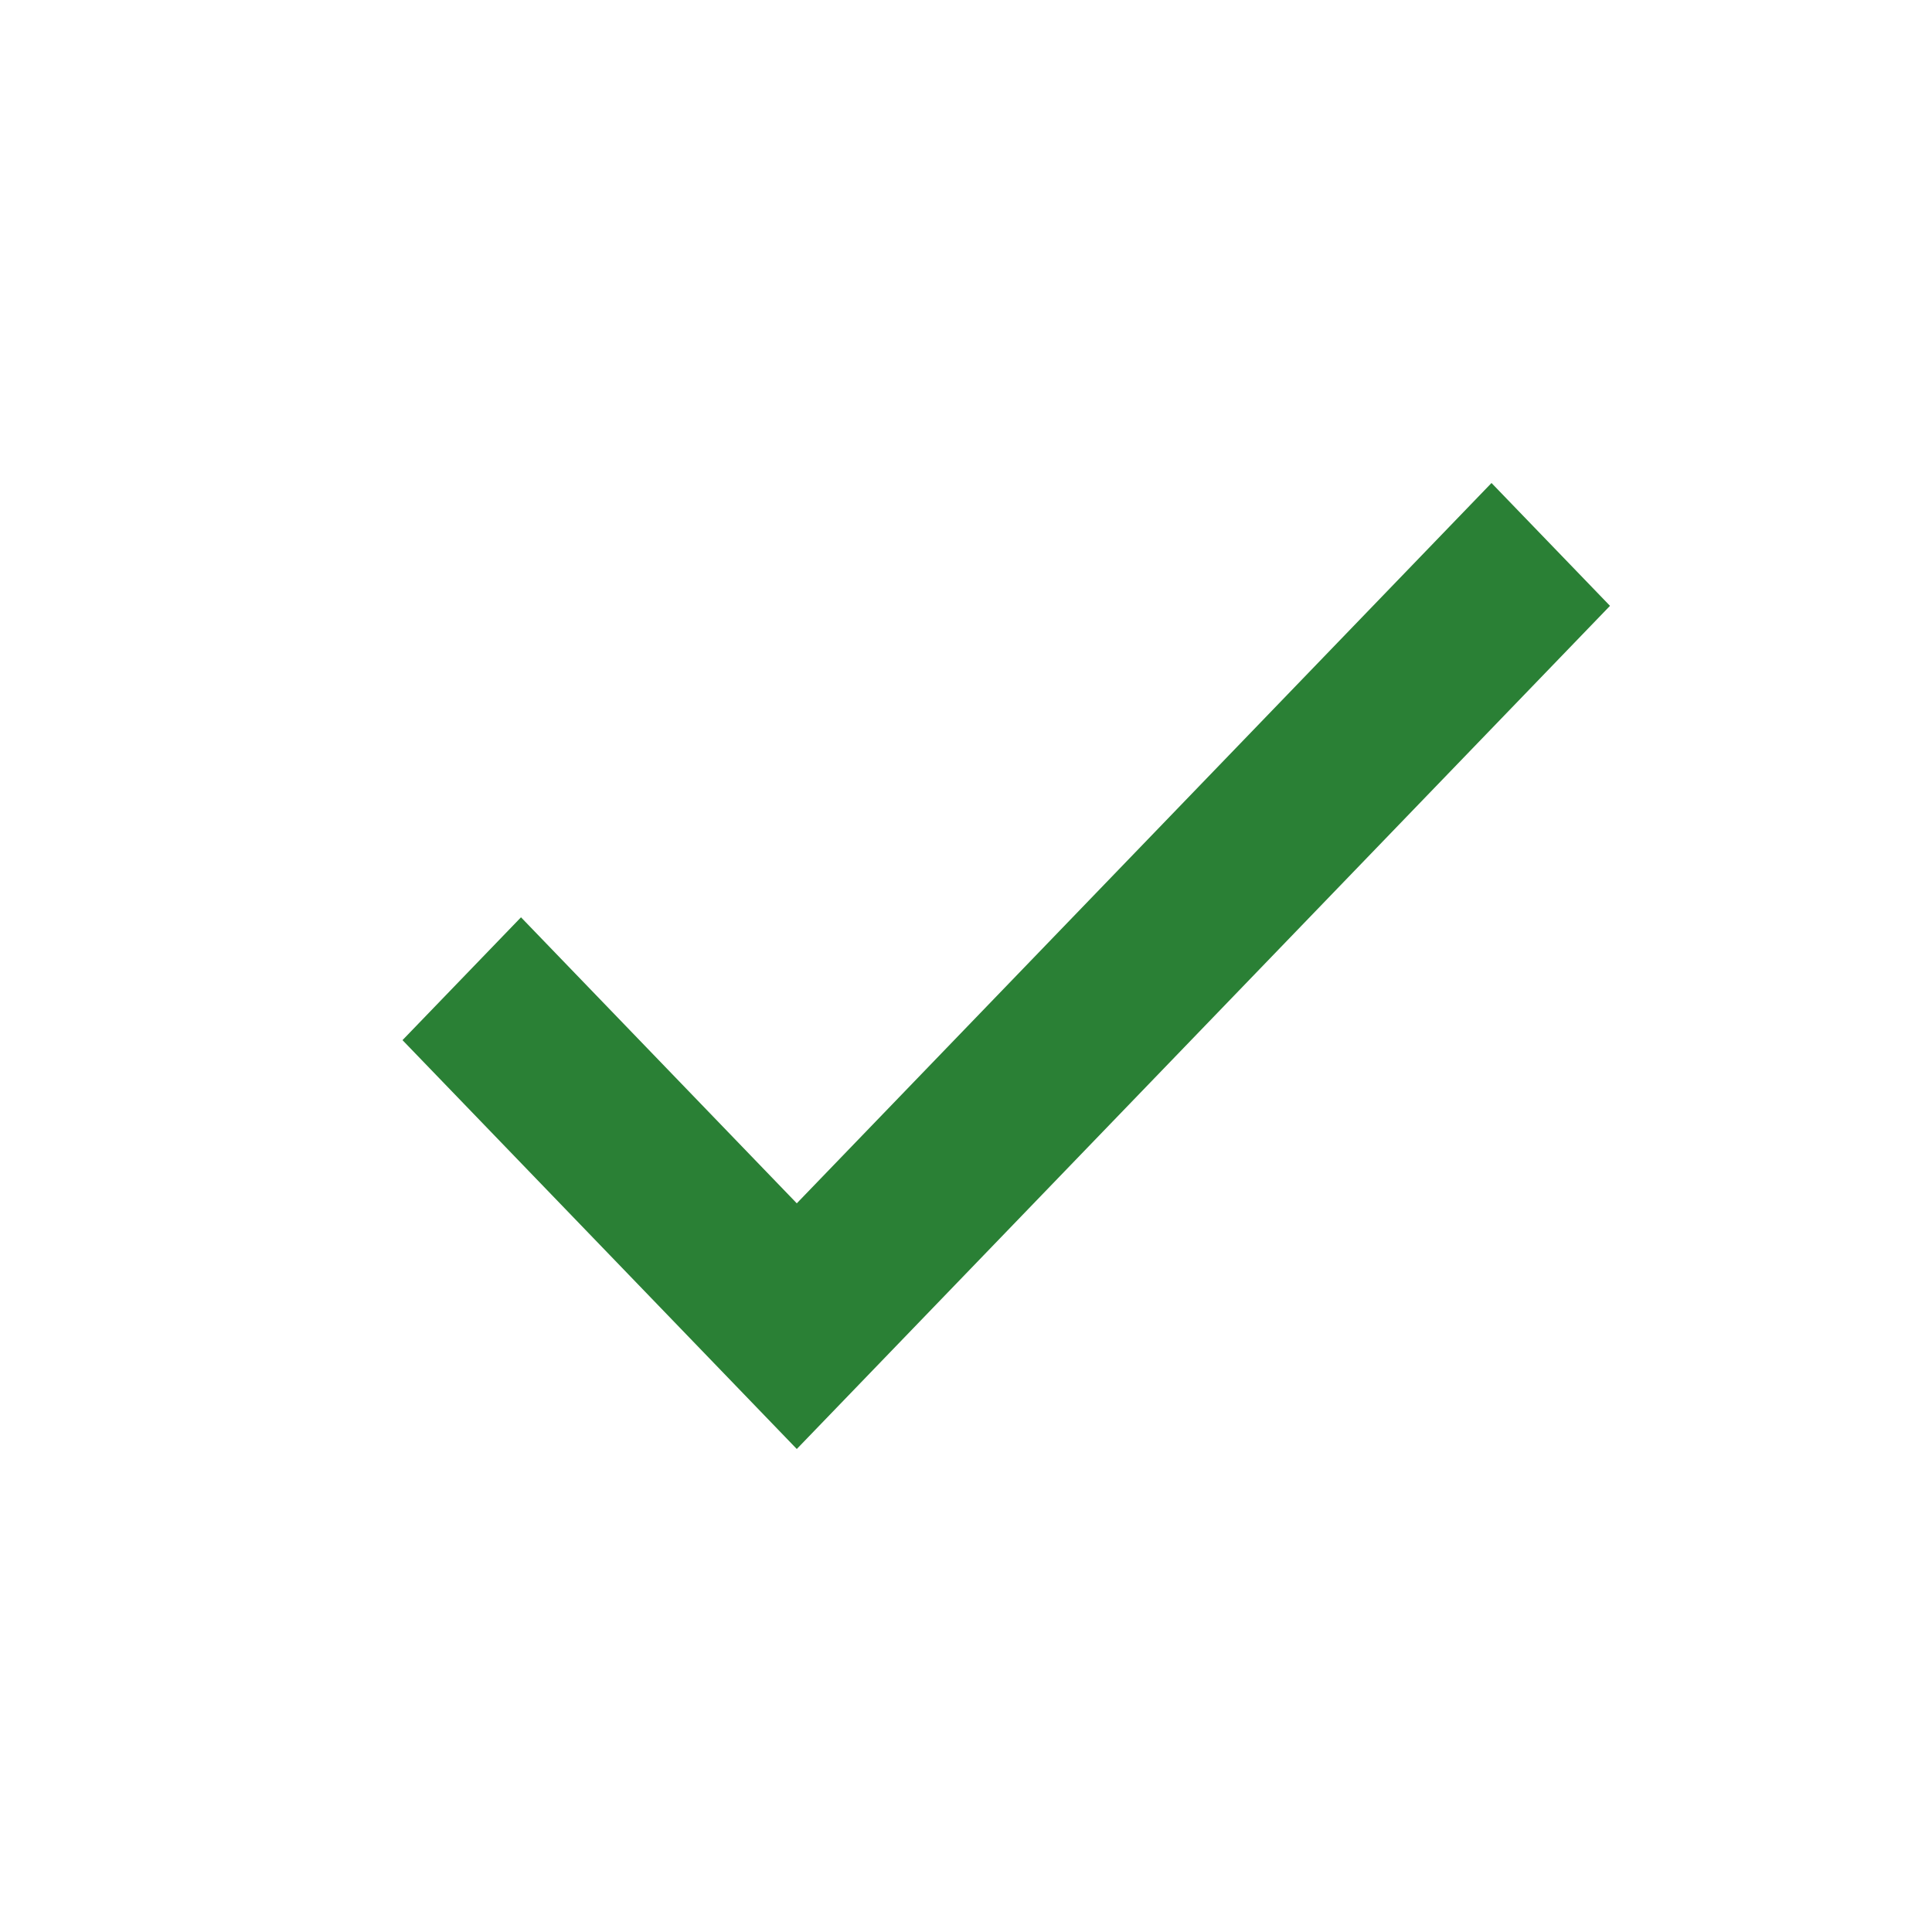
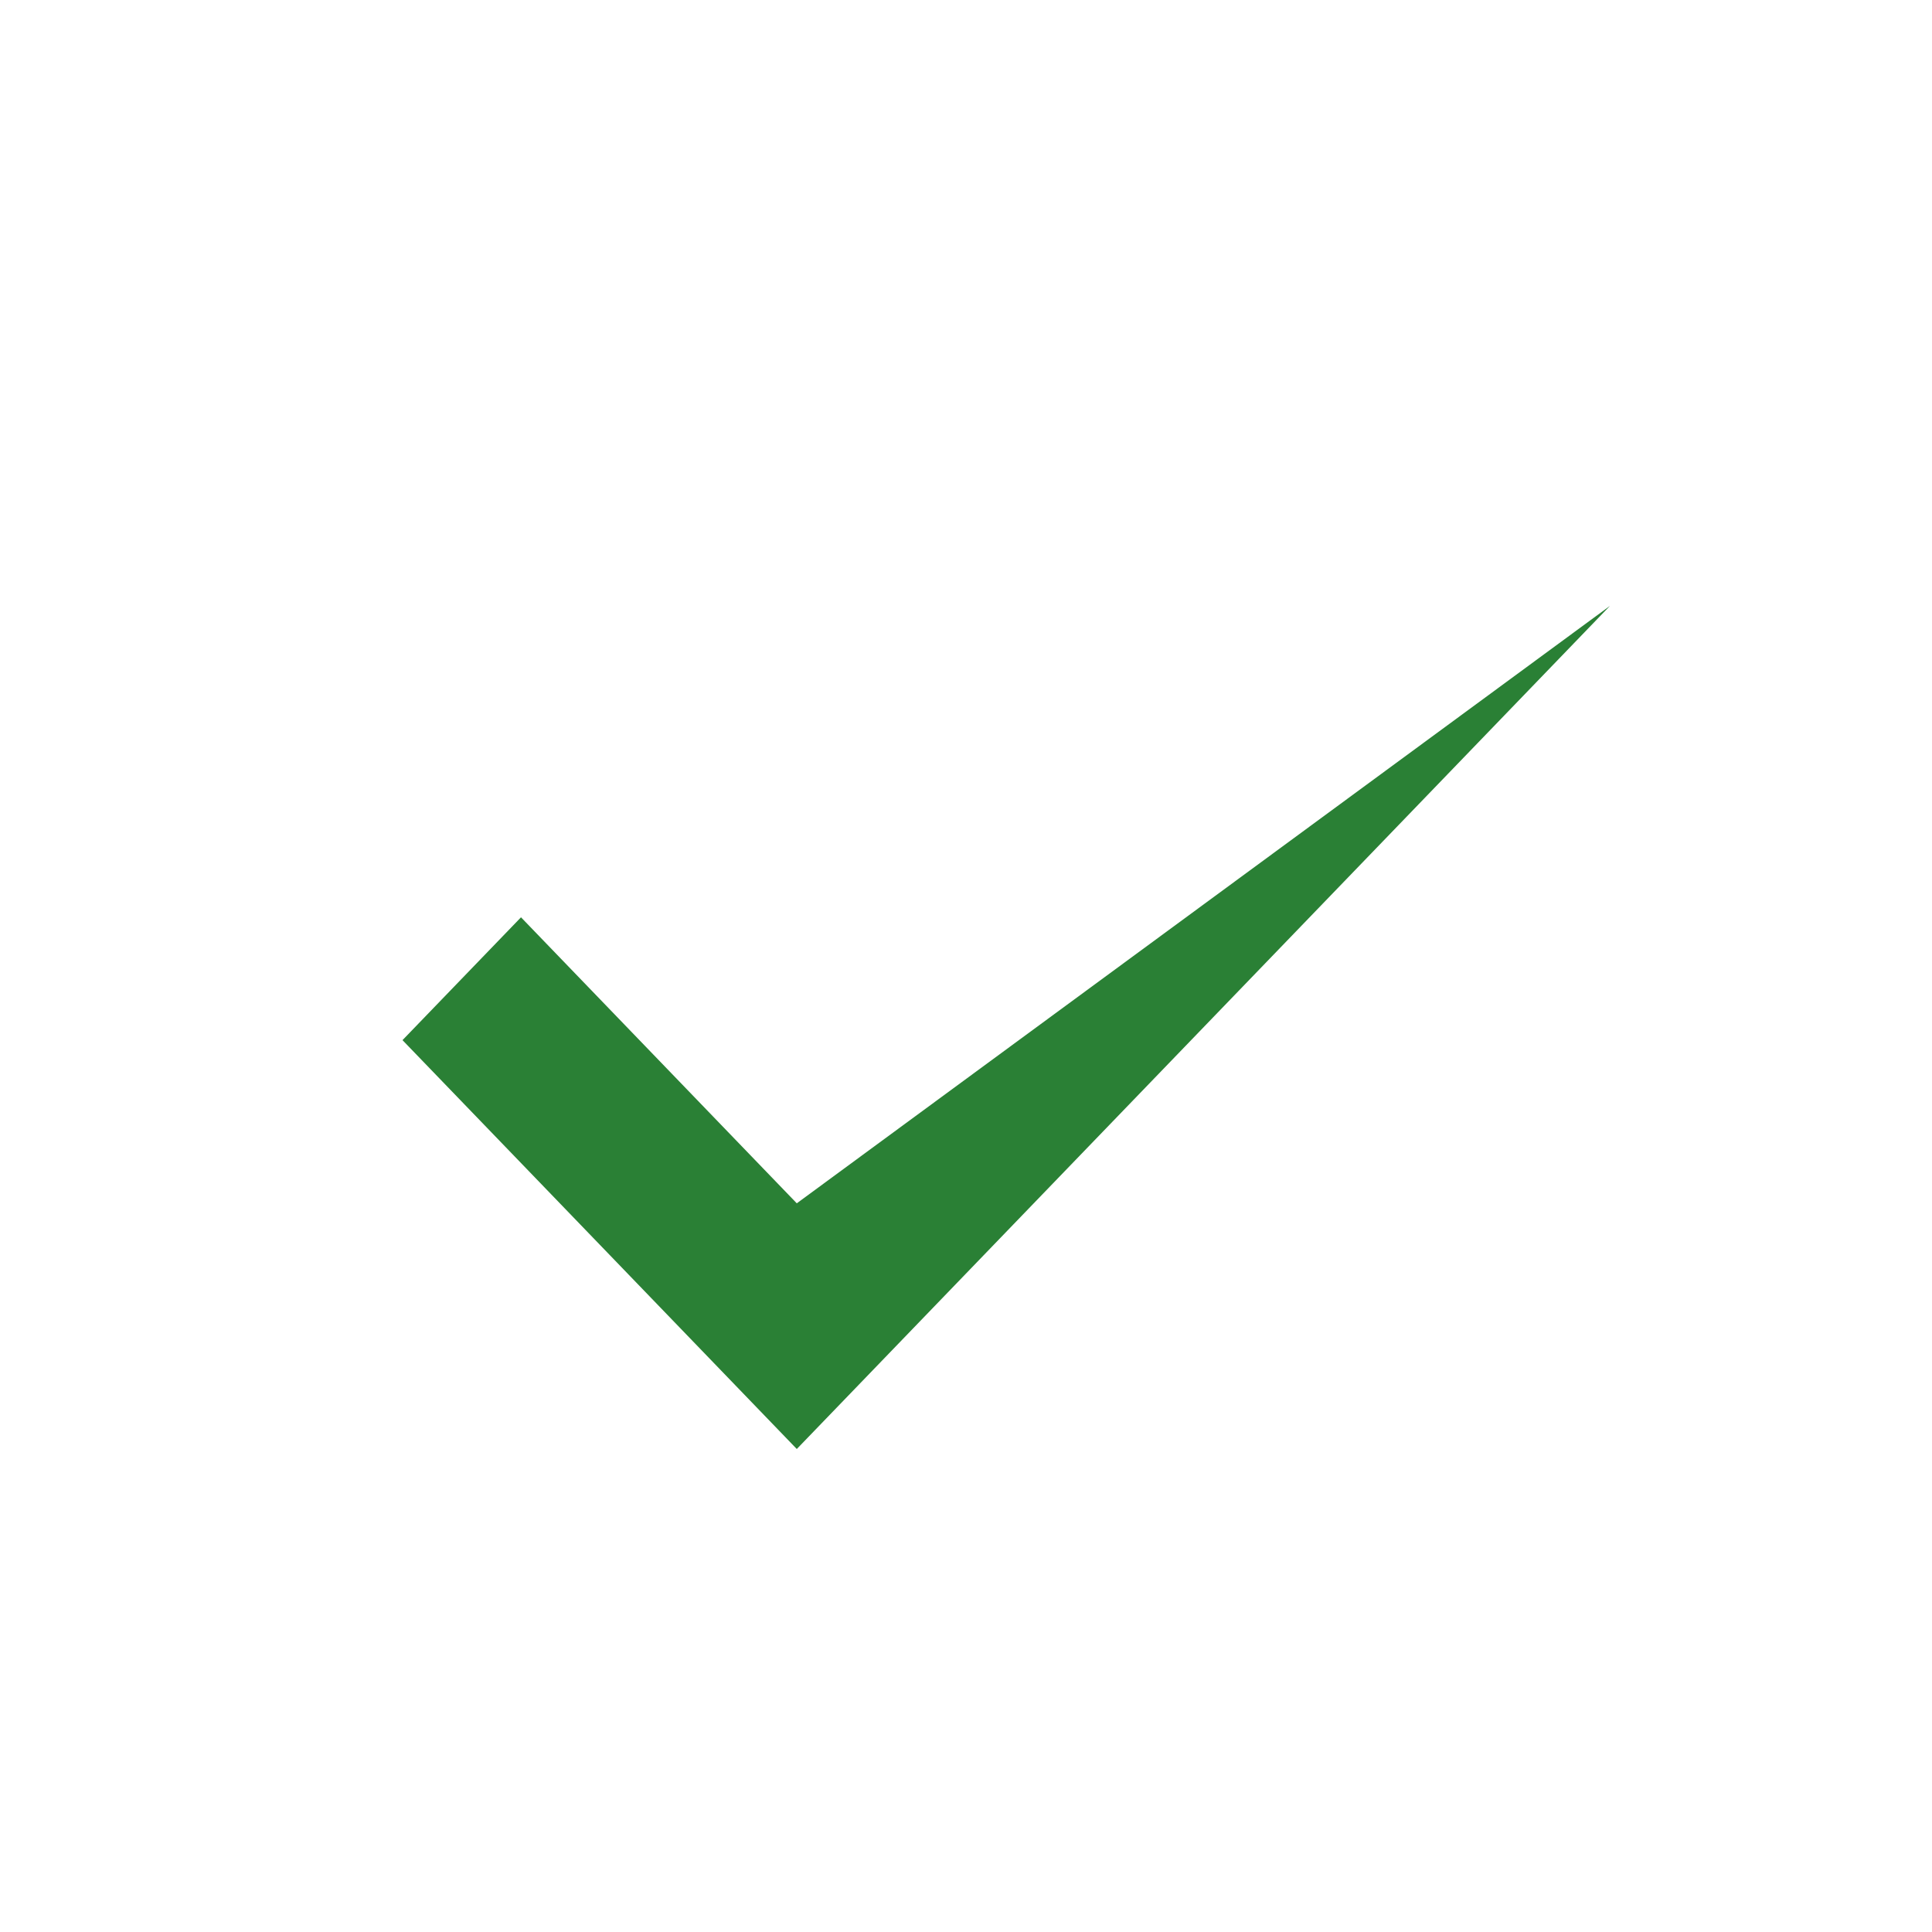
<svg xmlns="http://www.w3.org/2000/svg" width="24" height="24" viewBox="0 0 24 24" fill="none">
-   <path fill-rule="evenodd" clip-rule="evenodd" d="M20 7.526L9.898 18L5 12.921L6.472 11.395L9.898 14.948L18.528 6L20 7.526Z" fill="#2A8035" />
+   <path fill-rule="evenodd" clip-rule="evenodd" d="M20 7.526L9.898 18L5 12.921L6.472 11.395L9.898 14.948L20 7.526Z" fill="#2A8035" />
</svg>